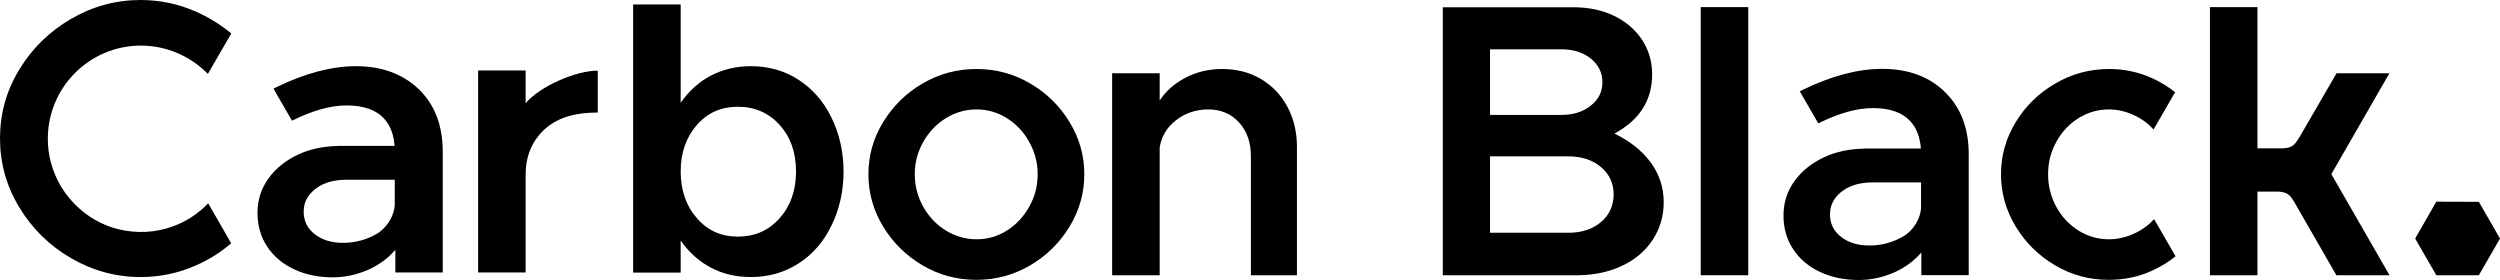
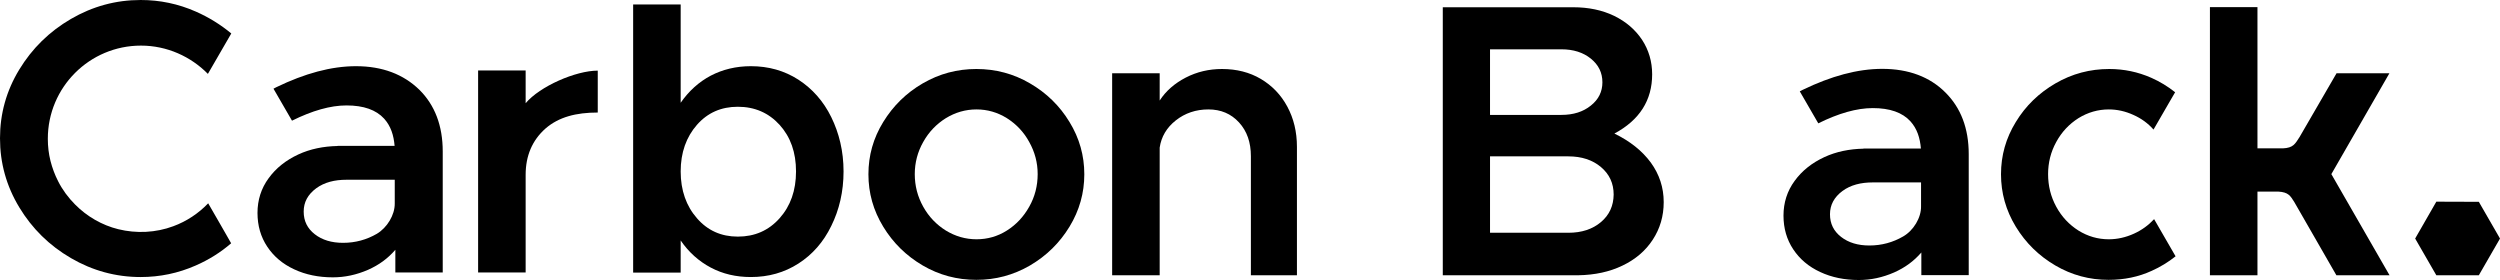
<svg xmlns="http://www.w3.org/2000/svg" version="1.1" id="Layer_1" x="0px" y="0px" viewBox="0 0 1688.4 189.2" style="enable-background:new 0 0 1688.4 189.2;" xml:space="preserve">
  <polygon points="1674.1,136.3 1645.4,136.2 1631.1,161.1 1645.4,185.9 1674.1,185.9 1688.4,161.1 " />
  <path d="M1613.7,49.5H1578l-25,43.1c-3,4.6-4.2,7.3-11.3,7.6h-17.1V4.8h-32.1v181.1h32.1v-56.5h0.2h13.9c6.8,0.4,8.1,2.8,10.8,7.1  l28.4,49.4l35.9,0l-39.3-68.3L1613.7,49.5z" />
  <path d="M1469,62.3c-4.9-3.9-10.3-7.2-16.2-9.8c-8.9-3.9-18.3-5.9-28.3-5.9c-13,0-25.1,3.2-36.3,9.7c-11.2,6.5-20.2,15.2-26.8,26.1  c-6.7,10.9-10,22.6-10,35.3c0,12.6,3.3,24.4,10,35.4c6.7,11,15.6,19.7,26.7,26.2c11.1,6.5,23.1,9.7,35.9,9.7c10.5,0,20.3-2,29.2-6.1  c5.8-2.6,11.2-5.9,16.1-9.8l-14.5-25.1c0,0,0,0,0,0c0,0,0,0,0,0c-3.8,4.1-8.3,7.4-13.6,9.8c-5.5,2.5-11.2,3.8-17,3.8  c-7.4,0-14.2-2-20.5-5.9c-6.3-4-11.3-9.3-15-16.1c-3.7-6.8-5.5-14.1-5.5-22c0-7.7,1.8-15,5.5-21.7c3.7-6.8,8.7-12.1,15-16.1  c6.3-3.9,13.2-5.9,20.5-5.9c5.6,0,11.1,1.2,16.6,3.7c5.4,2.4,9.9,5.7,13.6,9.9l11.1-19.2L1469,62.3z" />
  <path d="M1271.2,46.5c-16.7,0-34.6,4.9-53.8,14.2c-0.2,0.1-1.7,0.9-1.9,1l12.5,21.6c13.7-6.8,26-10.3,36.8-10.3  c11.6,0,20,3,25.4,8.9c4.6,5.1,6.5,11.3,7.1,18.4h-33.7c-1.6,0-2.8,0-3.6,0c-0.1,0-0.1,0-0.2,0h-1.2v0.1c-9.6,0.2-18.5,2-26.5,5.7  c-8.4,3.9-15.1,9.2-20.1,16.1c-5,6.8-7.5,14.7-7.5,23.4c0,8.6,2.2,16.2,6.6,22.8c4.4,6.6,10.4,11.7,18.2,15.3  c7.7,3.6,16.4,5.4,26.1,5.4c8.1,0,16-1.7,23.8-5.1c7.4-3.3,13.3-7.6,18.4-13.5c0,0,0,15.3,0,15.3h32v-81.7  c0-17.4-5.3-31.3-15.8-41.7C1303.4,52,1289.1,46.5,1271.2,46.5z M1285.3,159.7c-6.9,4-14.5,6.1-22.8,6.1c-7.7,0-14.1-1.9-19.1-5.8  c-5-3.9-7.5-8.9-7.5-15.3c0-6.3,2.8-11.5,8.4-15.7c5.6-4.1,12.5-5.8,20.5-5.8h32.6v16C1297.6,147,1292.3,155.7,1285.3,159.7z" />
-   <rect x="1148.6" y="4.8" width="32.1" height="181.1" />
  <path d="M1090.3,90.2c17-9.1,25.5-22.5,25.5-40c0-8.6-2.3-16.4-6.8-23.3c-4.6-6.9-10.9-12.3-18.9-16.2c-8.1-3.9-17.3-5.8-27.6-5.8  h-88.1v181h91.6c11.1-0.2,21-2.3,29.7-6.5c8.8-4.2,15.6-10,20.5-17.5c4.9-7.5,7.4-15.9,7.4-25.4c0-9.8-2.9-18.7-8.7-26.7  C1109,101.8,1100.8,95.3,1090.3,90.2z M1006.3,33.3h48.2c8.1,0,14.7,2.1,19.9,6.3c5.2,4.2,7.8,9.5,7.8,16c0,6.3-2.6,11.6-7.8,15.7  c-5.2,4.2-11.8,6.3-19.9,6.3h-48.2V33.3z M1081.2,150c-5.7,4.8-13,7.2-22,7.2h-52.9v-51.6h52.9c8.9,0,16.3,2.4,22,7.2  c5.7,4.8,8.6,11,8.6,18.6C1089.7,139,1086.9,145.2,1081.2,150z" />
  <path d="M851.5,53.3c-7.6-4.5-16.4-6.7-26.2-6.7c-8.8,0-16.9,1.9-24.5,5.8c-7.5,3.9-13.4,9-17.6,15.5V49.5h-32.1v136.4h32.1V99.7  c1.1-7.4,4.7-13.5,10.9-18.4c6.2-4.9,13.6-7.4,22-7.4c8.4,0,15.3,2.9,20.7,8.8c5.4,5.9,8,13.5,8,22.8v80.4h31.1V99.2  c0-10.2-2.2-19.2-6.5-27.2C865.1,64,859.1,57.8,851.5,53.3z" />
  <path d="M695.6,56.3c-11.1-6.5-23.2-9.7-36.2-9.7c-13,0-25,3.2-36.2,9.7s-20,15.2-26.7,26.1c-6.7,10.9-10,22.6-10,35.3  s3.3,24.4,10,35.4c6.7,11,15.6,19.7,26.7,26.2c11.1,6.5,23.2,9.7,36.2,9.7c13,0,25-3.2,36.2-9.7c11.1-6.5,20-15.2,26.7-26.2  c6.7-11,10-22.8,10-35.4s-3.3-24.4-10-35.3C715.7,71.5,706.8,62.8,695.6,56.3z M695.1,139.6c-3.8,6.8-8.8,12.1-15.1,16.1  c-6.3,4-13.2,5.9-20.5,5.9c-7.4,0-14.3-2-20.7-5.9c-6.4-4-11.5-9.3-15.3-16.1c-3.8-6.8-5.7-14.1-5.7-22c0-7.7,1.9-15,5.7-21.7  c3.8-6.8,8.9-12.1,15.3-16.1c6.4-3.9,13.3-5.9,20.7-5.9c7.4,0,14.2,2,20.5,5.9c6.3,4,11.4,9.3,15.1,16.1c3.8,6.8,5.7,14,5.7,21.7  C700.8,125.5,698.9,132.9,695.1,139.6z" />
  <path d="M539.2,53.8c-9.5-6.1-20.2-9.1-32.1-9.1c-10,0-19,2.2-27.1,6.4c-8.1,4.3-14.8,10.4-20.3,18.3V3h-32.1v181.1h32.1v-21.7  c5.4,7.9,12.2,14,20.3,18.3c8.1,4.3,17.1,6.4,27.1,6.4c11.9,0,22.6-3,32.1-9.1s16.9-14.5,22.2-25.4c5.4-10.9,8.3-23.2,8.3-36.8  c0-13.7-3-25.9-8.3-36.7C556.1,68.3,548.6,59.9,539.2,53.8z M526.5,147.4c-7.4,8.3-16.8,12.4-28.2,12.4c-11.2,0-20.4-4.1-27.6-12.4  c-7.2-8.2-11-18.8-11-31.6c0-12.8,3.8-23.3,11-31.5c7.2-8.2,16.4-12.2,27.6-12.2c11.4,0,20.8,4.1,28.2,12.2  c7.4,8.2,11.1,18.6,11.1,31.5C537.6,128.6,533.9,139.1,526.5,147.4z" />
  <path d="M355,69.7c0-4.4,0-22.1,0-22.1h-32.1v136.4H355v-65.9c0-13,4.5-23.4,13.4-31.3C377.4,79,389.1,76,403.7,76V47.7  C388.8,47.7,364.6,58.3,355,69.7z" />
  <path d="M240.4,44.7c-16.7,0-34.6,4.9-53.8,14.2c-0.2,0.1-1.7,0.9-1.9,1l12.5,21.6c13.7-6.8,26-10.3,36.8-10.3c11.6,0,20,3,25.4,8.9  c4.6,5.1,6.5,11.3,7.1,18.4h-33.7c-1.6,0-2.8,0-3.6,0c-0.1,0-0.1,0-0.2,0H228v0.1c-9.6,0.2-18.5,2-26.5,5.7  c-8.4,3.9-15.1,9.2-20.1,16.1c-5,6.8-7.5,14.7-7.5,23.4c0,8.6,2.2,16.2,6.6,22.8c4.4,6.6,10.4,11.7,18.2,15.3  c7.7,3.6,16.4,5.4,26.1,5.4c8.1,0,16-1.7,23.8-5.1c7.4-3.3,13.3-7.6,18.4-13.5c0,0,0,15.3,0,15.3h32v-81.7  c0-17.4-5.3-31.3-15.8-41.7C272.5,50.2,258.3,44.7,240.4,44.7z M254.5,157.9c-6.9,4-14.5,6.1-22.8,6.1c-7.7,0-14.1-1.9-19.1-5.8  c-5-3.9-7.5-8.9-7.5-15.3s2.8-11.5,8.4-15.7c5.6-4.1,12.5-5.8,20.5-5.8h32.6v16C266.7,145.2,261.4,153.8,254.5,157.9z" />
  <path d="M140.6,137.3c-6.5,6.8-14.6,12.2-23.6,15.5c-11.8,4.4-24.9,5-37.1,2c-11-2.7-21.2-8.6-29.2-16.7c-4.6-4.6-8.6-10-11.5-15.8  c-2.2-4.3-3.9-8.9-5.1-13.6c-1.2-4.8-1.8-9.8-1.8-14.8c0-0.1,0-0.2,0-0.2c0-34.8,28.2-62.9,62.9-62.9c17.6,0,33.7,7.4,45.2,19.1  l15.8-27.3c-7.1-5.9-15.3-11-24-14.8C120.4,2.6,108,0,95,0C78.2,0,62.5,4.3,47.9,12.8C33.3,21.3,21.7,32.7,13,47  C4.3,61.3,0,76.8,0,93.4c0,16.7,4.3,32.2,13,46.6c8.7,14.4,20.3,25.8,34.9,34.3c14.6,8.5,30.3,12.8,47.1,12.8  c13,0,25.4-2.6,37.2-7.8c8.7-3.8,16.9-8.9,23.9-15C156.2,164.4,140.6,137.2,140.6,137.3z" />
</svg>